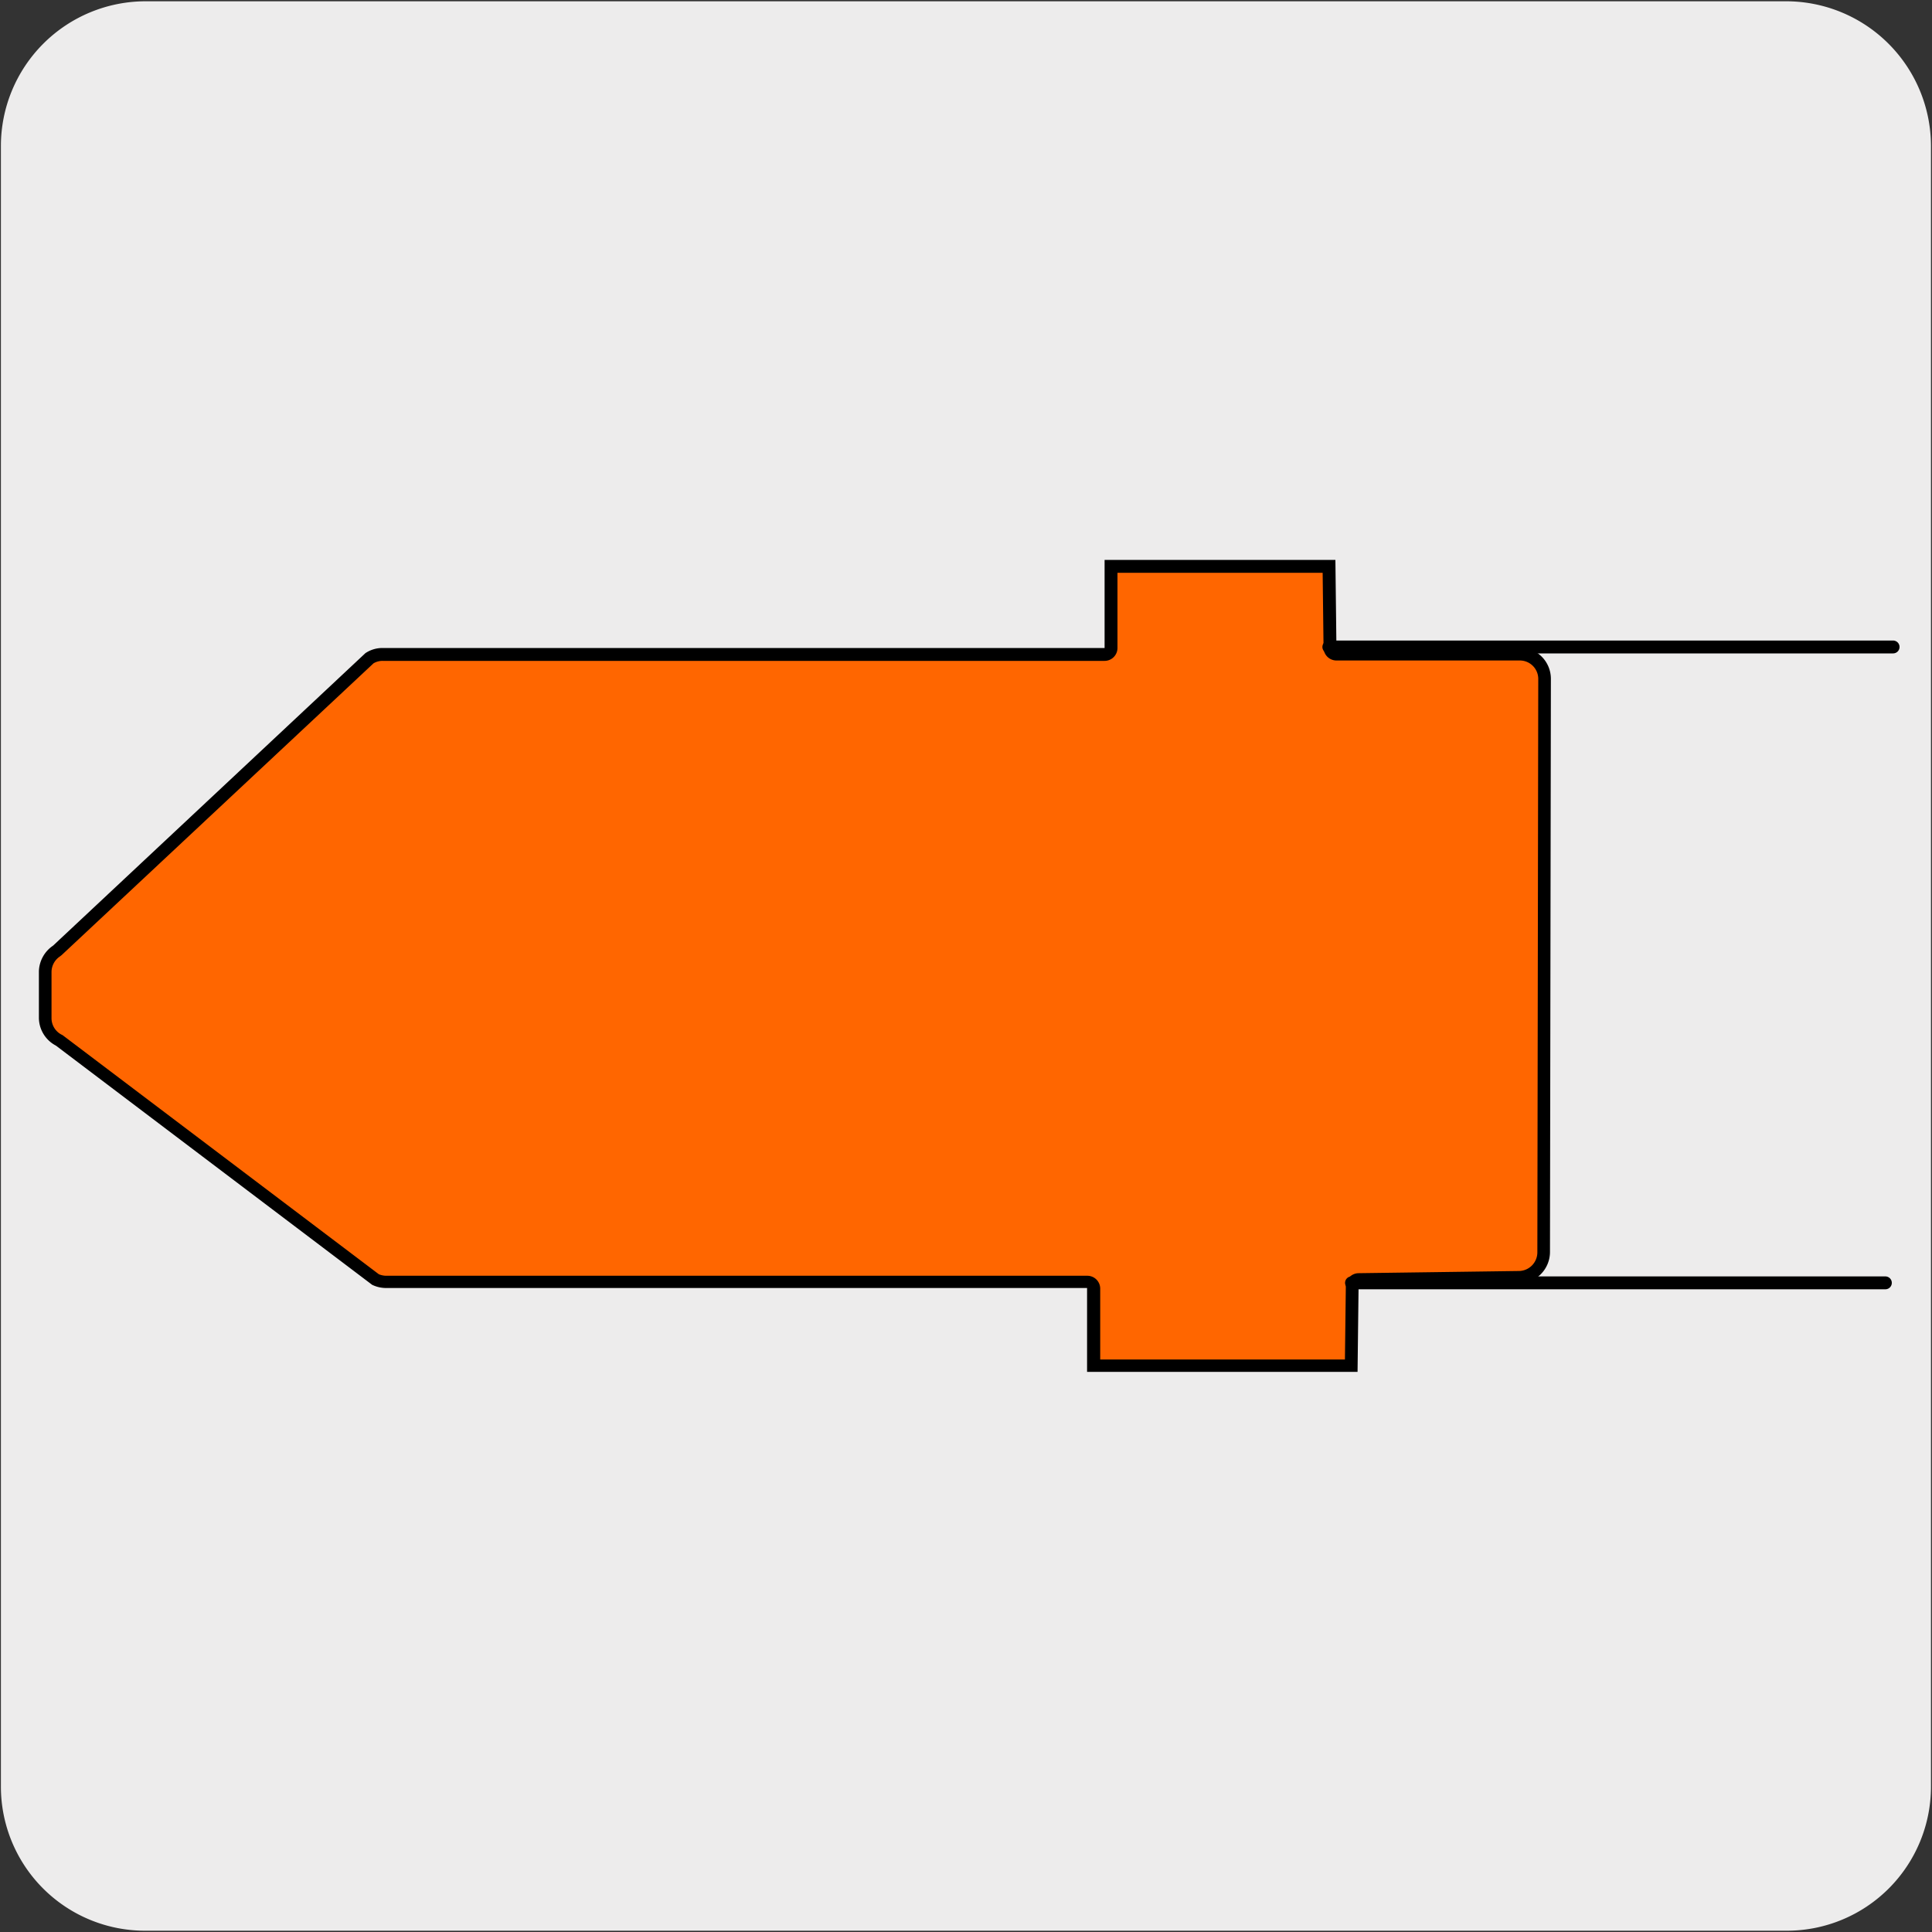
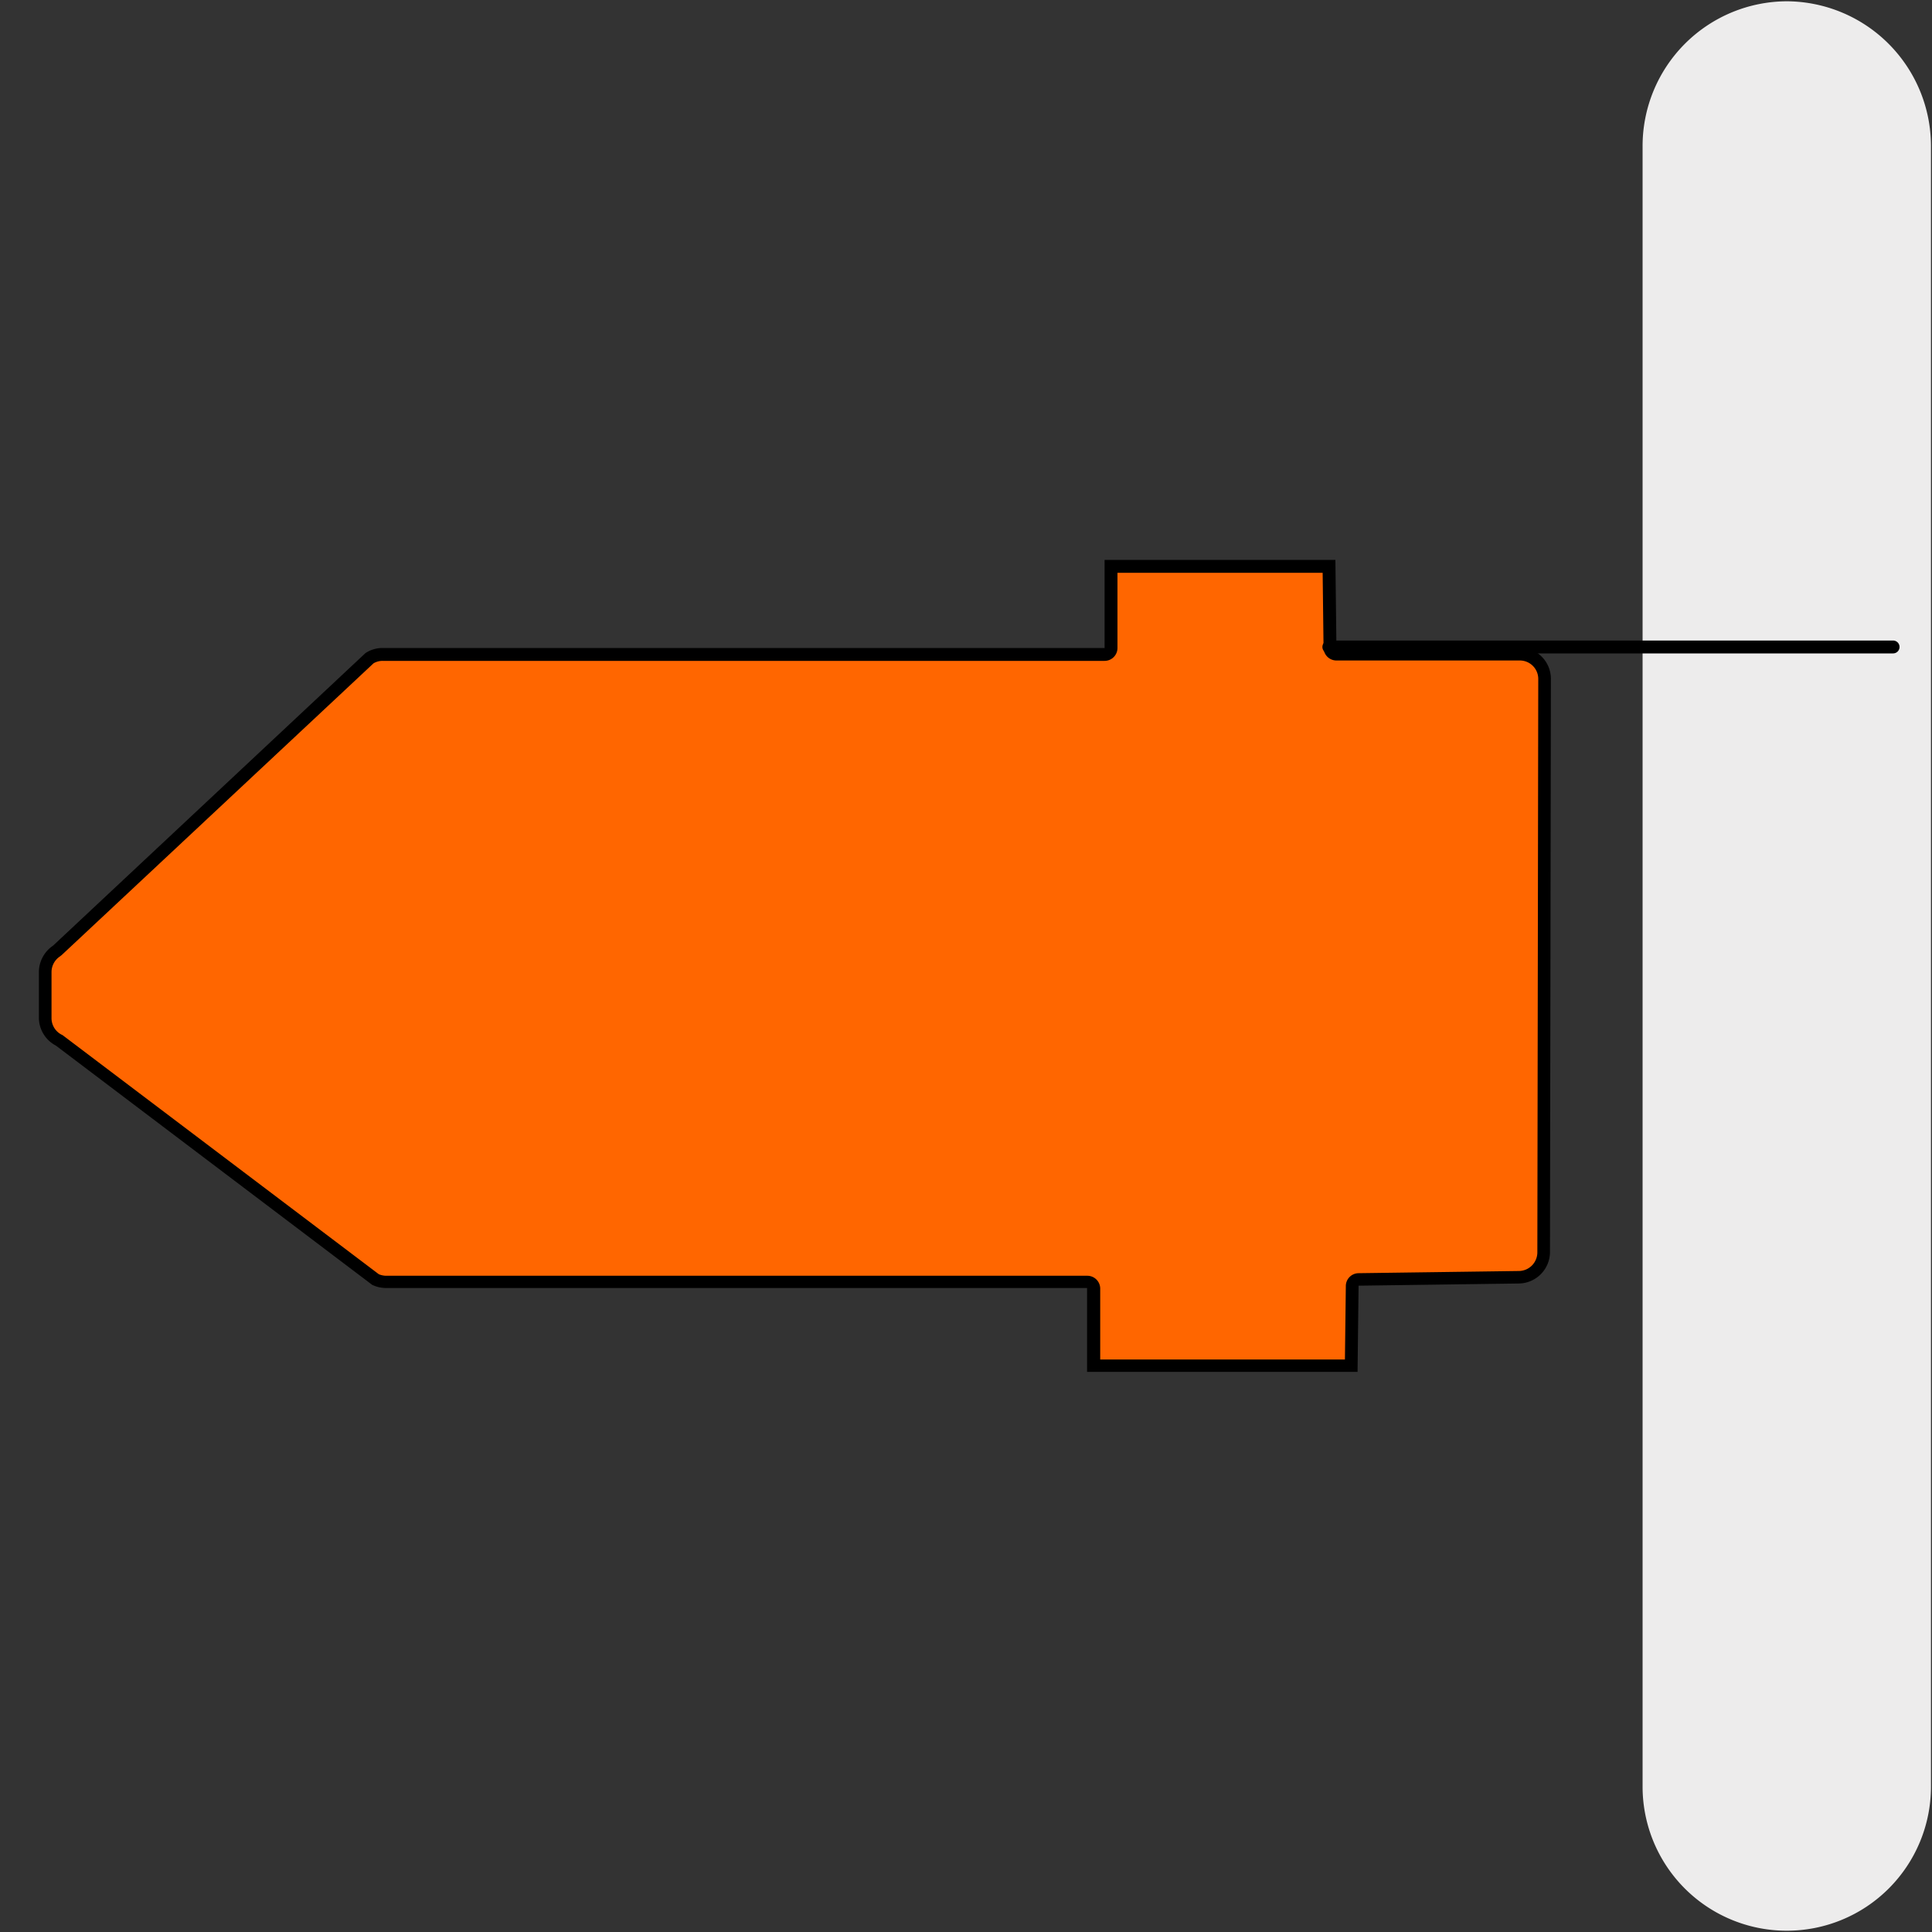
<svg xmlns="http://www.w3.org/2000/svg" viewBox="0 0 150 150">
  <rect x="0" y="0" width="150" height="150" fill="#333333" stroke="none" />
-   <path d="m11.32.1h127.32a11.25 11.25 0 0 1 11.28 11.21v127.4a11.19 11.19 0 0 1 -11.19 11.19h-127.46a11.19 11.19 0 0 1 -11.2-11.18v-127.38a11.24 11.24 0 0 1 11.24-11.24z" fill="#edecec" />
+   <path d="m11.32.1h127.32a11.25 11.25 0 0 1 11.28 11.21v127.4a11.19 11.19 0 0 1 -11.19 11.19a11.19 11.19 0 0 1 -11.2-11.18v-127.38a11.24 11.24 0 0 1 11.24-11.24z" fill="#edecec" />
  <path d="m84.87 106v-6a.52.52 0 0 0 -.14-.36.55.55 0 0 0 -.36-.15h-54.37a1.93 1.93 0 0 1 -.88-.21l-24.48-18.45a2 2 0 0 1 -1.12-1.78v-3.58a1.94 1.94 0 0 1 .88-1.63l24.31-22.77a2 2 0 0 1 1-.26h56.05a.5.5 0 0 0 .5-.5v-6.31h16.93l.07 6.3a.5.5 0 0 0 .5.5h14.24a1.93 1.93 0 0 1 1.93 1.94l-.07 44.51a2 2 0 0 1 -1.92 2l-12.44.17a.5.5 0 0 0 -.5.49l-.07 6.2z" fill="#f60" />
  <path d="m102.69 44.47.07 5.81a1 1 0 0 0 1 1h14.24a1.43 1.43 0 0 1 1.43 1.44l-.07 44.51a1.45 1.45 0 0 1 -1.43 1.45l-12.44.17a1 1 0 0 0 -1 1l-.07 5.7h-19v-5.5a1 1 0 0 0 -1-1h-54.42a1.52 1.52 0 0 1 -.59-.12l-24.47-18.5a.55.55 0 0 0 -.14-.09 1.44 1.44 0 0 1 -.8-1.29v-3.58a1.46 1.46 0 0 1 .65-1.21l.14-.11 24.21-22.65a1.38 1.38 0 0 1 .71-.19h56.05a1 1 0 0 0 1-1v-5.84zm1-1h-17.93v6.84h-56.07a2.38 2.38 0 0 0 -1.32.4l-24.25 22.71a2.49 2.49 0 0 0 -1.1 2v3.58a2.45 2.45 0 0 0 1.32 2.18l24.55 18.57a2.46 2.46 0 0 0 1.11.25h54.4v6.51h21l.08-6.69 12.44-.17a2.45 2.45 0 0 0 2.42-2.45l.07-44.51a2.43 2.43 0 0 0 -2.41-2.42h-14.24l-.08-6.8z" />
  <g fill="none" stroke="#000" stroke-linecap="round" stroke-linejoin="round">
    <path d="m103.17 50.23h43.81" />
-     <path d="m104.93 99.6h41.45" />
  </g>
</svg>